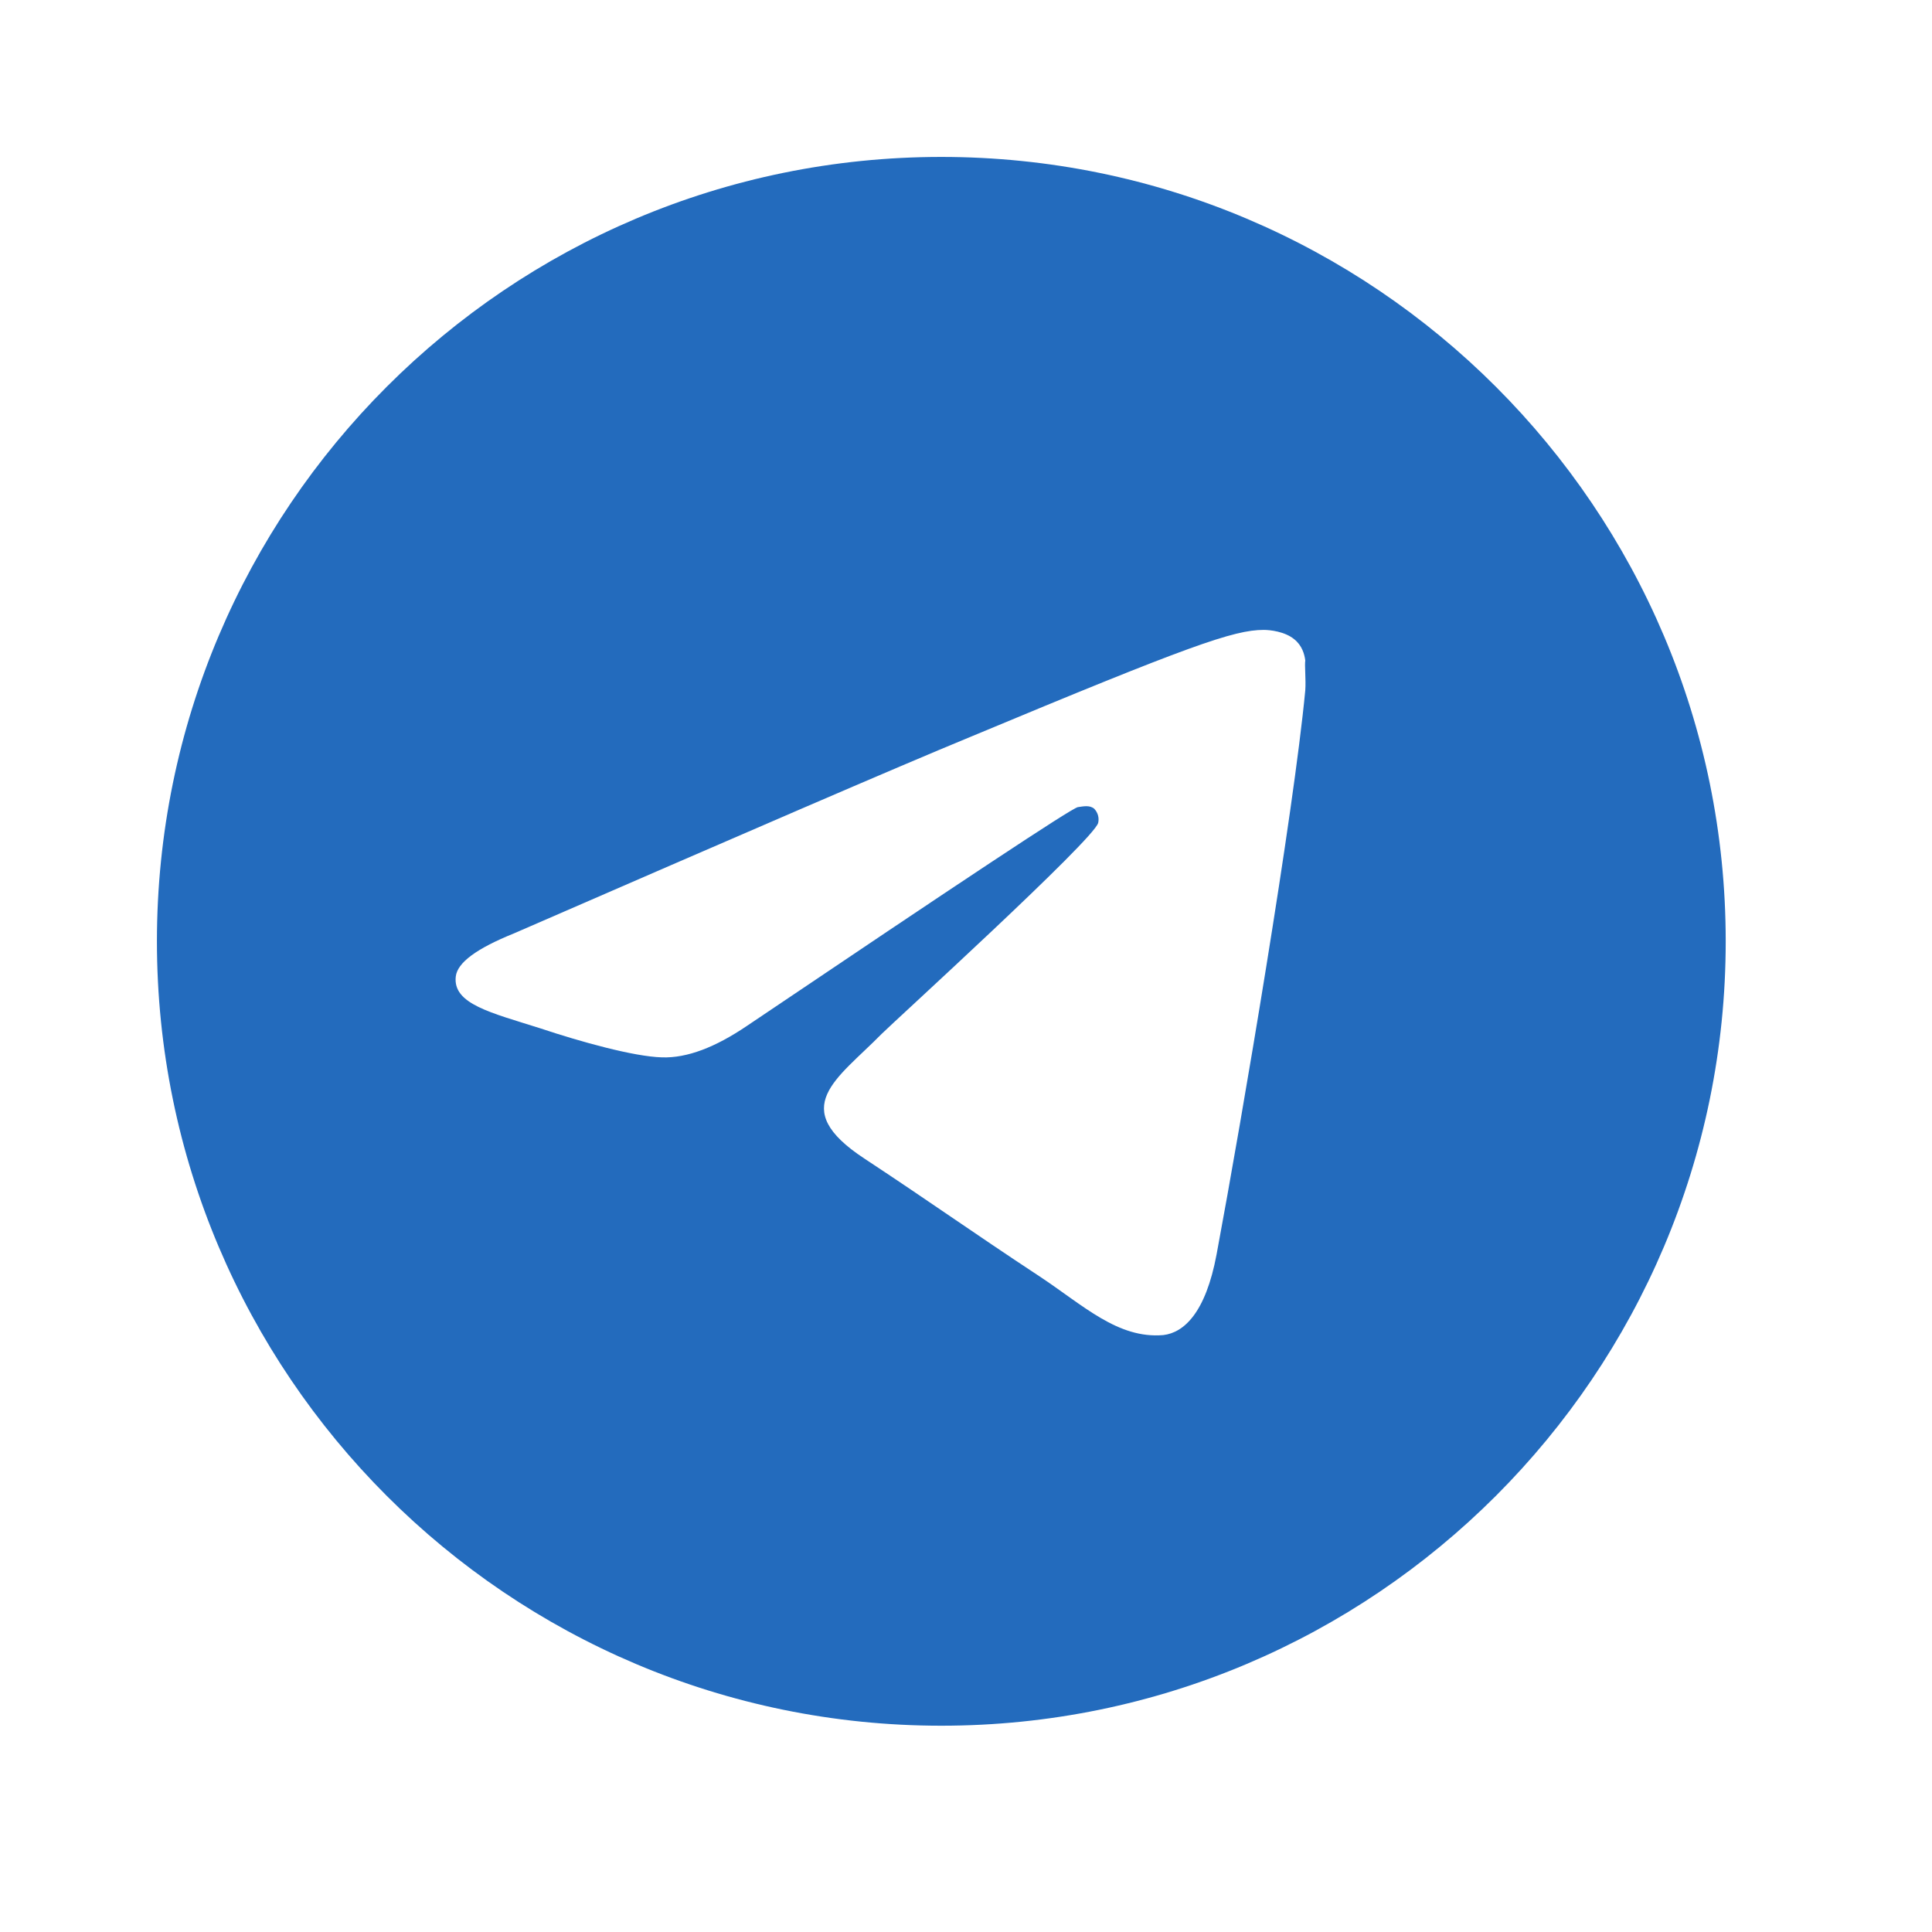
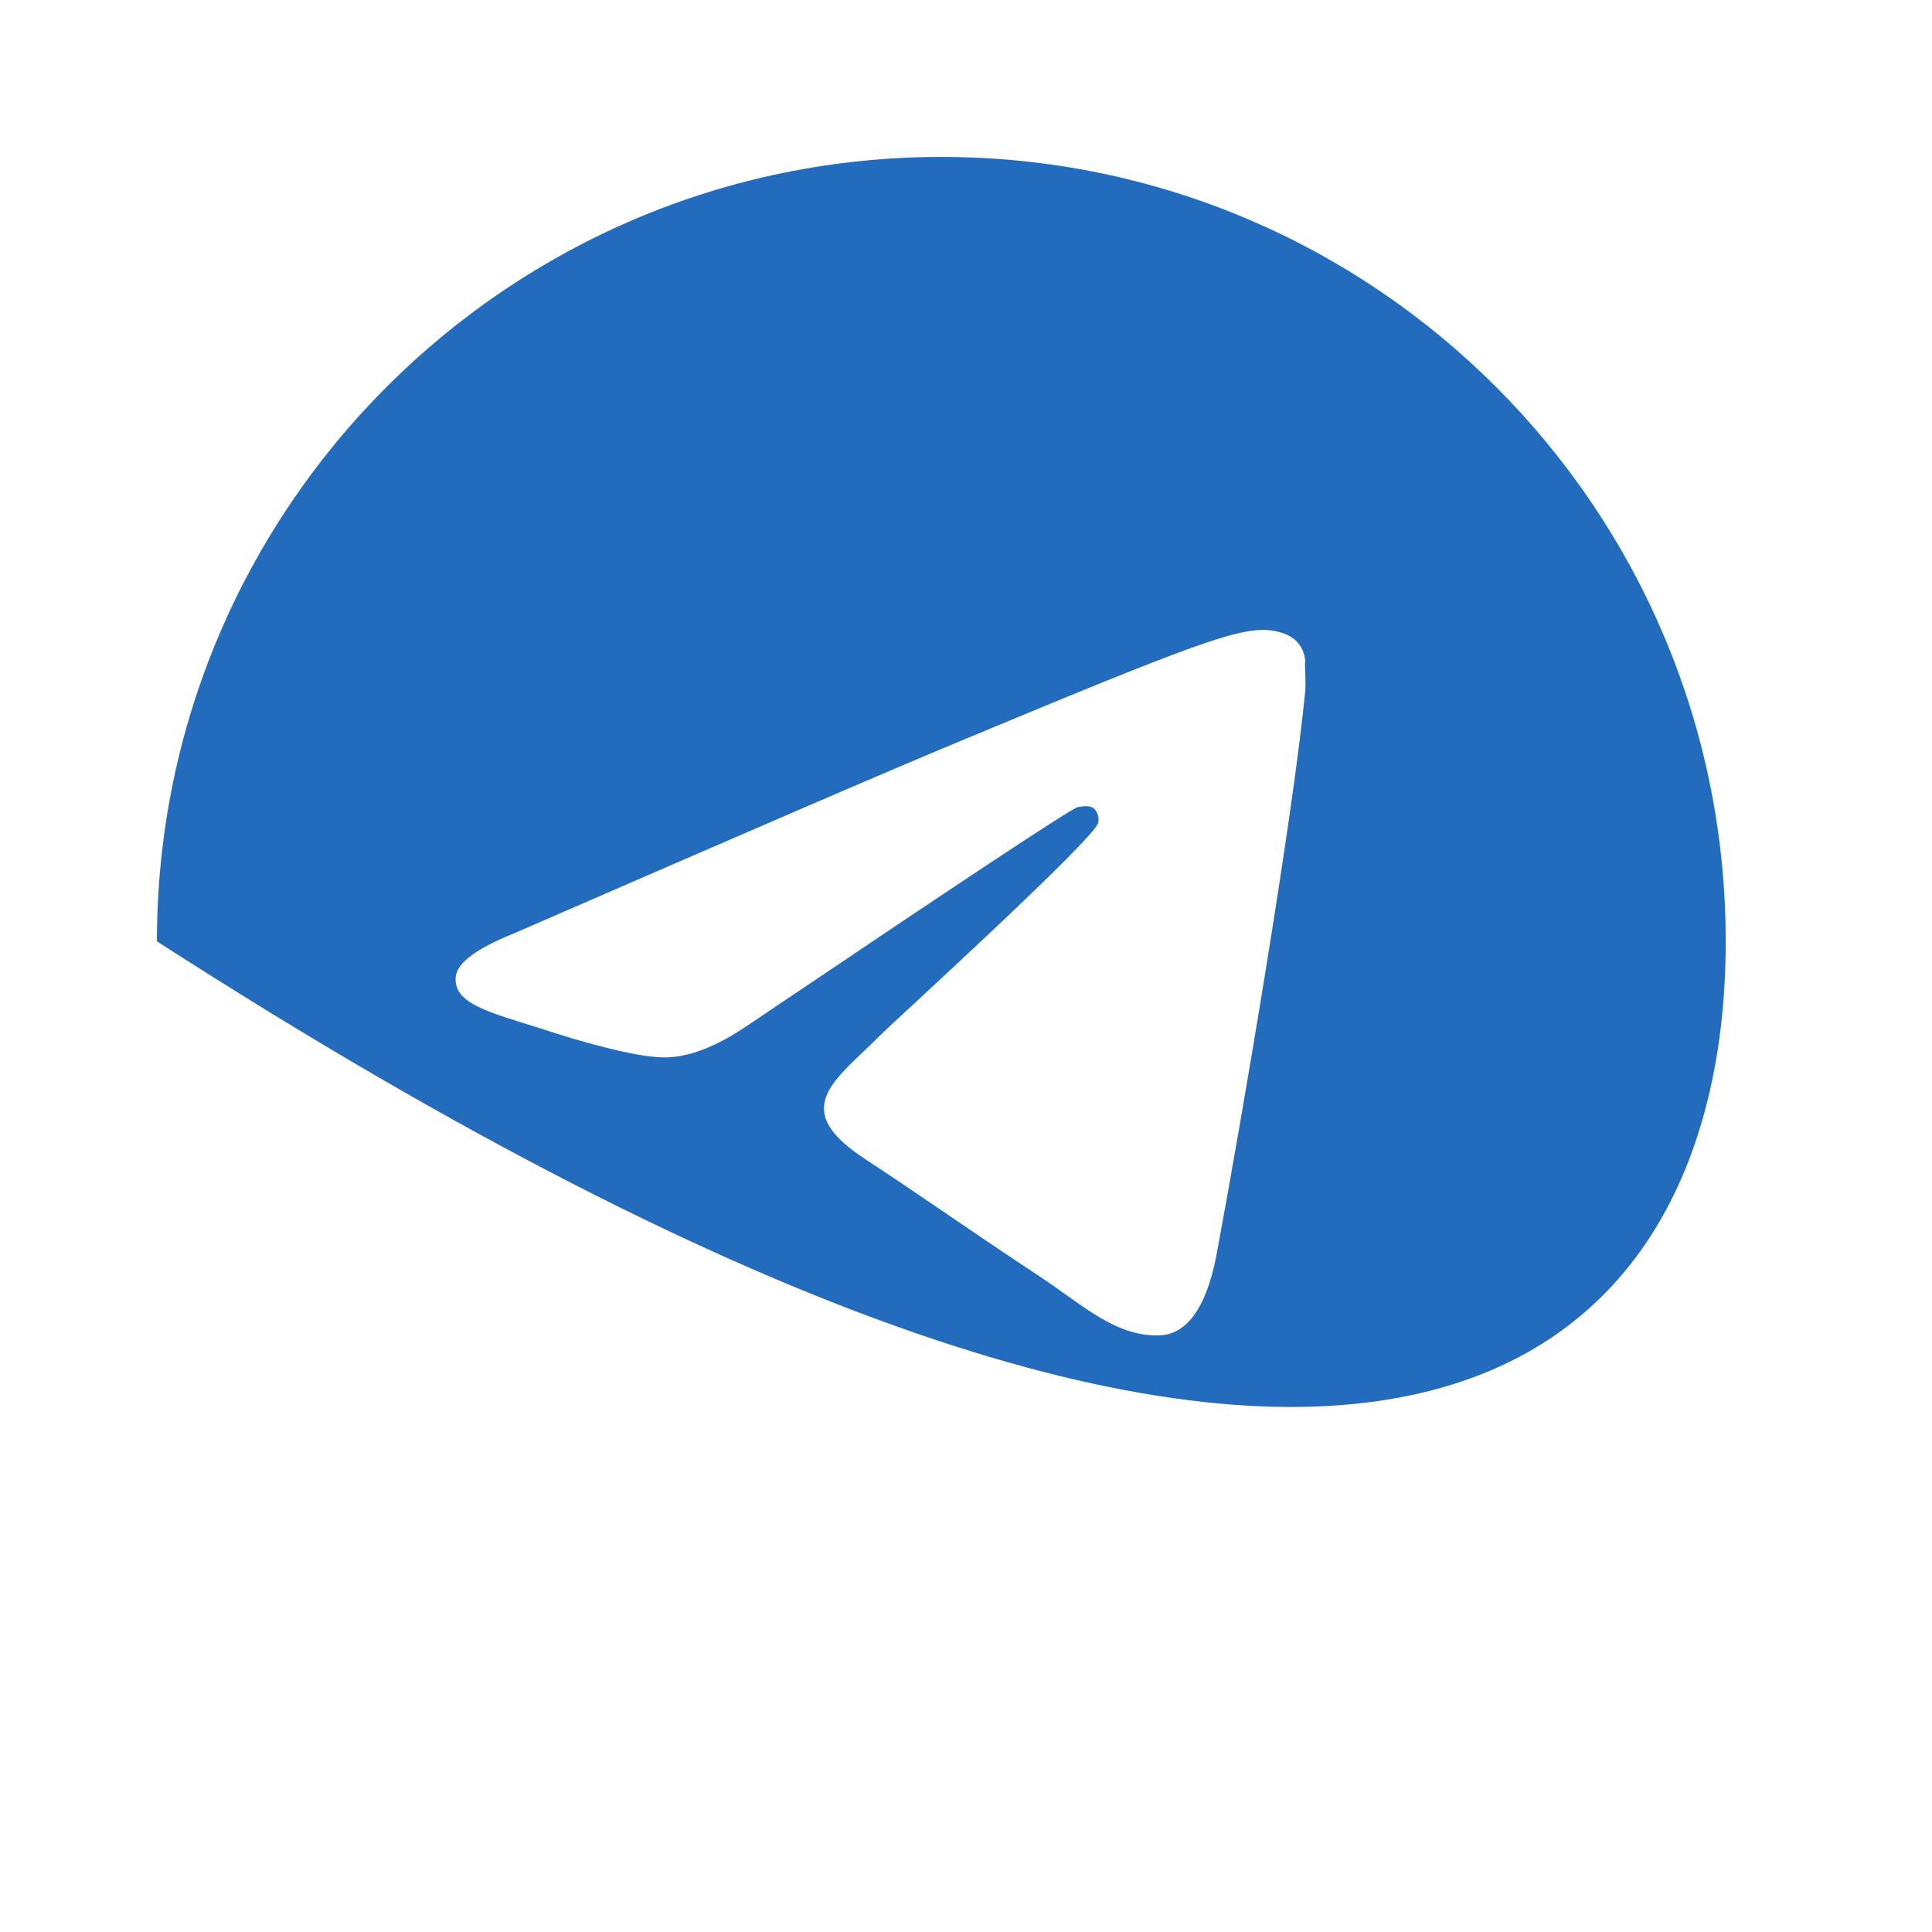
<svg xmlns="http://www.w3.org/2000/svg" width="31" height="31" viewBox="0 0 31 31" fill="none">
-   <path d="M15.104 2.518C8.156 2.518 2.518 8.156 2.518 15.104C2.518 22.051 8.156 27.69 15.104 27.69C22.051 27.69 27.69 22.051 27.69 15.104C27.69 8.156 22.051 2.518 15.104 2.518ZM20.944 11.076C20.755 13.065 19.937 17.898 19.521 20.126C19.345 21.07 18.993 21.384 18.666 21.422C17.936 21.485 17.382 20.944 16.677 20.478C15.569 19.748 14.94 19.295 13.87 18.59C12.624 17.772 13.43 17.319 14.147 16.589C14.336 16.4 17.558 13.468 17.621 13.203C17.63 13.163 17.629 13.122 17.618 13.082C17.607 13.043 17.586 13.007 17.558 12.977C17.483 12.914 17.382 12.939 17.294 12.951C17.18 12.977 15.418 14.147 11.982 16.463C11.479 16.803 11.026 16.979 10.623 16.966C10.17 16.954 9.314 16.715 8.672 16.501C7.879 16.249 7.263 16.111 7.313 15.67C7.338 15.444 7.653 15.217 8.244 14.978C11.919 13.38 14.361 12.322 15.582 11.819C19.081 10.359 19.798 10.107 20.277 10.107C20.377 10.107 20.616 10.132 20.768 10.258C20.893 10.359 20.931 10.497 20.944 10.598C20.931 10.673 20.956 10.9 20.944 11.076Z" fill="#236BBD" />
+   <path d="M15.104 2.518C8.156 2.518 2.518 8.156 2.518 15.104C22.051 27.69 27.69 22.051 27.69 15.104C27.69 8.156 22.051 2.518 15.104 2.518ZM20.944 11.076C20.755 13.065 19.937 17.898 19.521 20.126C19.345 21.07 18.993 21.384 18.666 21.422C17.936 21.485 17.382 20.944 16.677 20.478C15.569 19.748 14.94 19.295 13.87 18.59C12.624 17.772 13.43 17.319 14.147 16.589C14.336 16.4 17.558 13.468 17.621 13.203C17.63 13.163 17.629 13.122 17.618 13.082C17.607 13.043 17.586 13.007 17.558 12.977C17.483 12.914 17.382 12.939 17.294 12.951C17.18 12.977 15.418 14.147 11.982 16.463C11.479 16.803 11.026 16.979 10.623 16.966C10.17 16.954 9.314 16.715 8.672 16.501C7.879 16.249 7.263 16.111 7.313 15.67C7.338 15.444 7.653 15.217 8.244 14.978C11.919 13.38 14.361 12.322 15.582 11.819C19.081 10.359 19.798 10.107 20.277 10.107C20.377 10.107 20.616 10.132 20.768 10.258C20.893 10.359 20.931 10.497 20.944 10.598C20.931 10.673 20.956 10.9 20.944 11.076Z" fill="#236BBD" />
</svg>